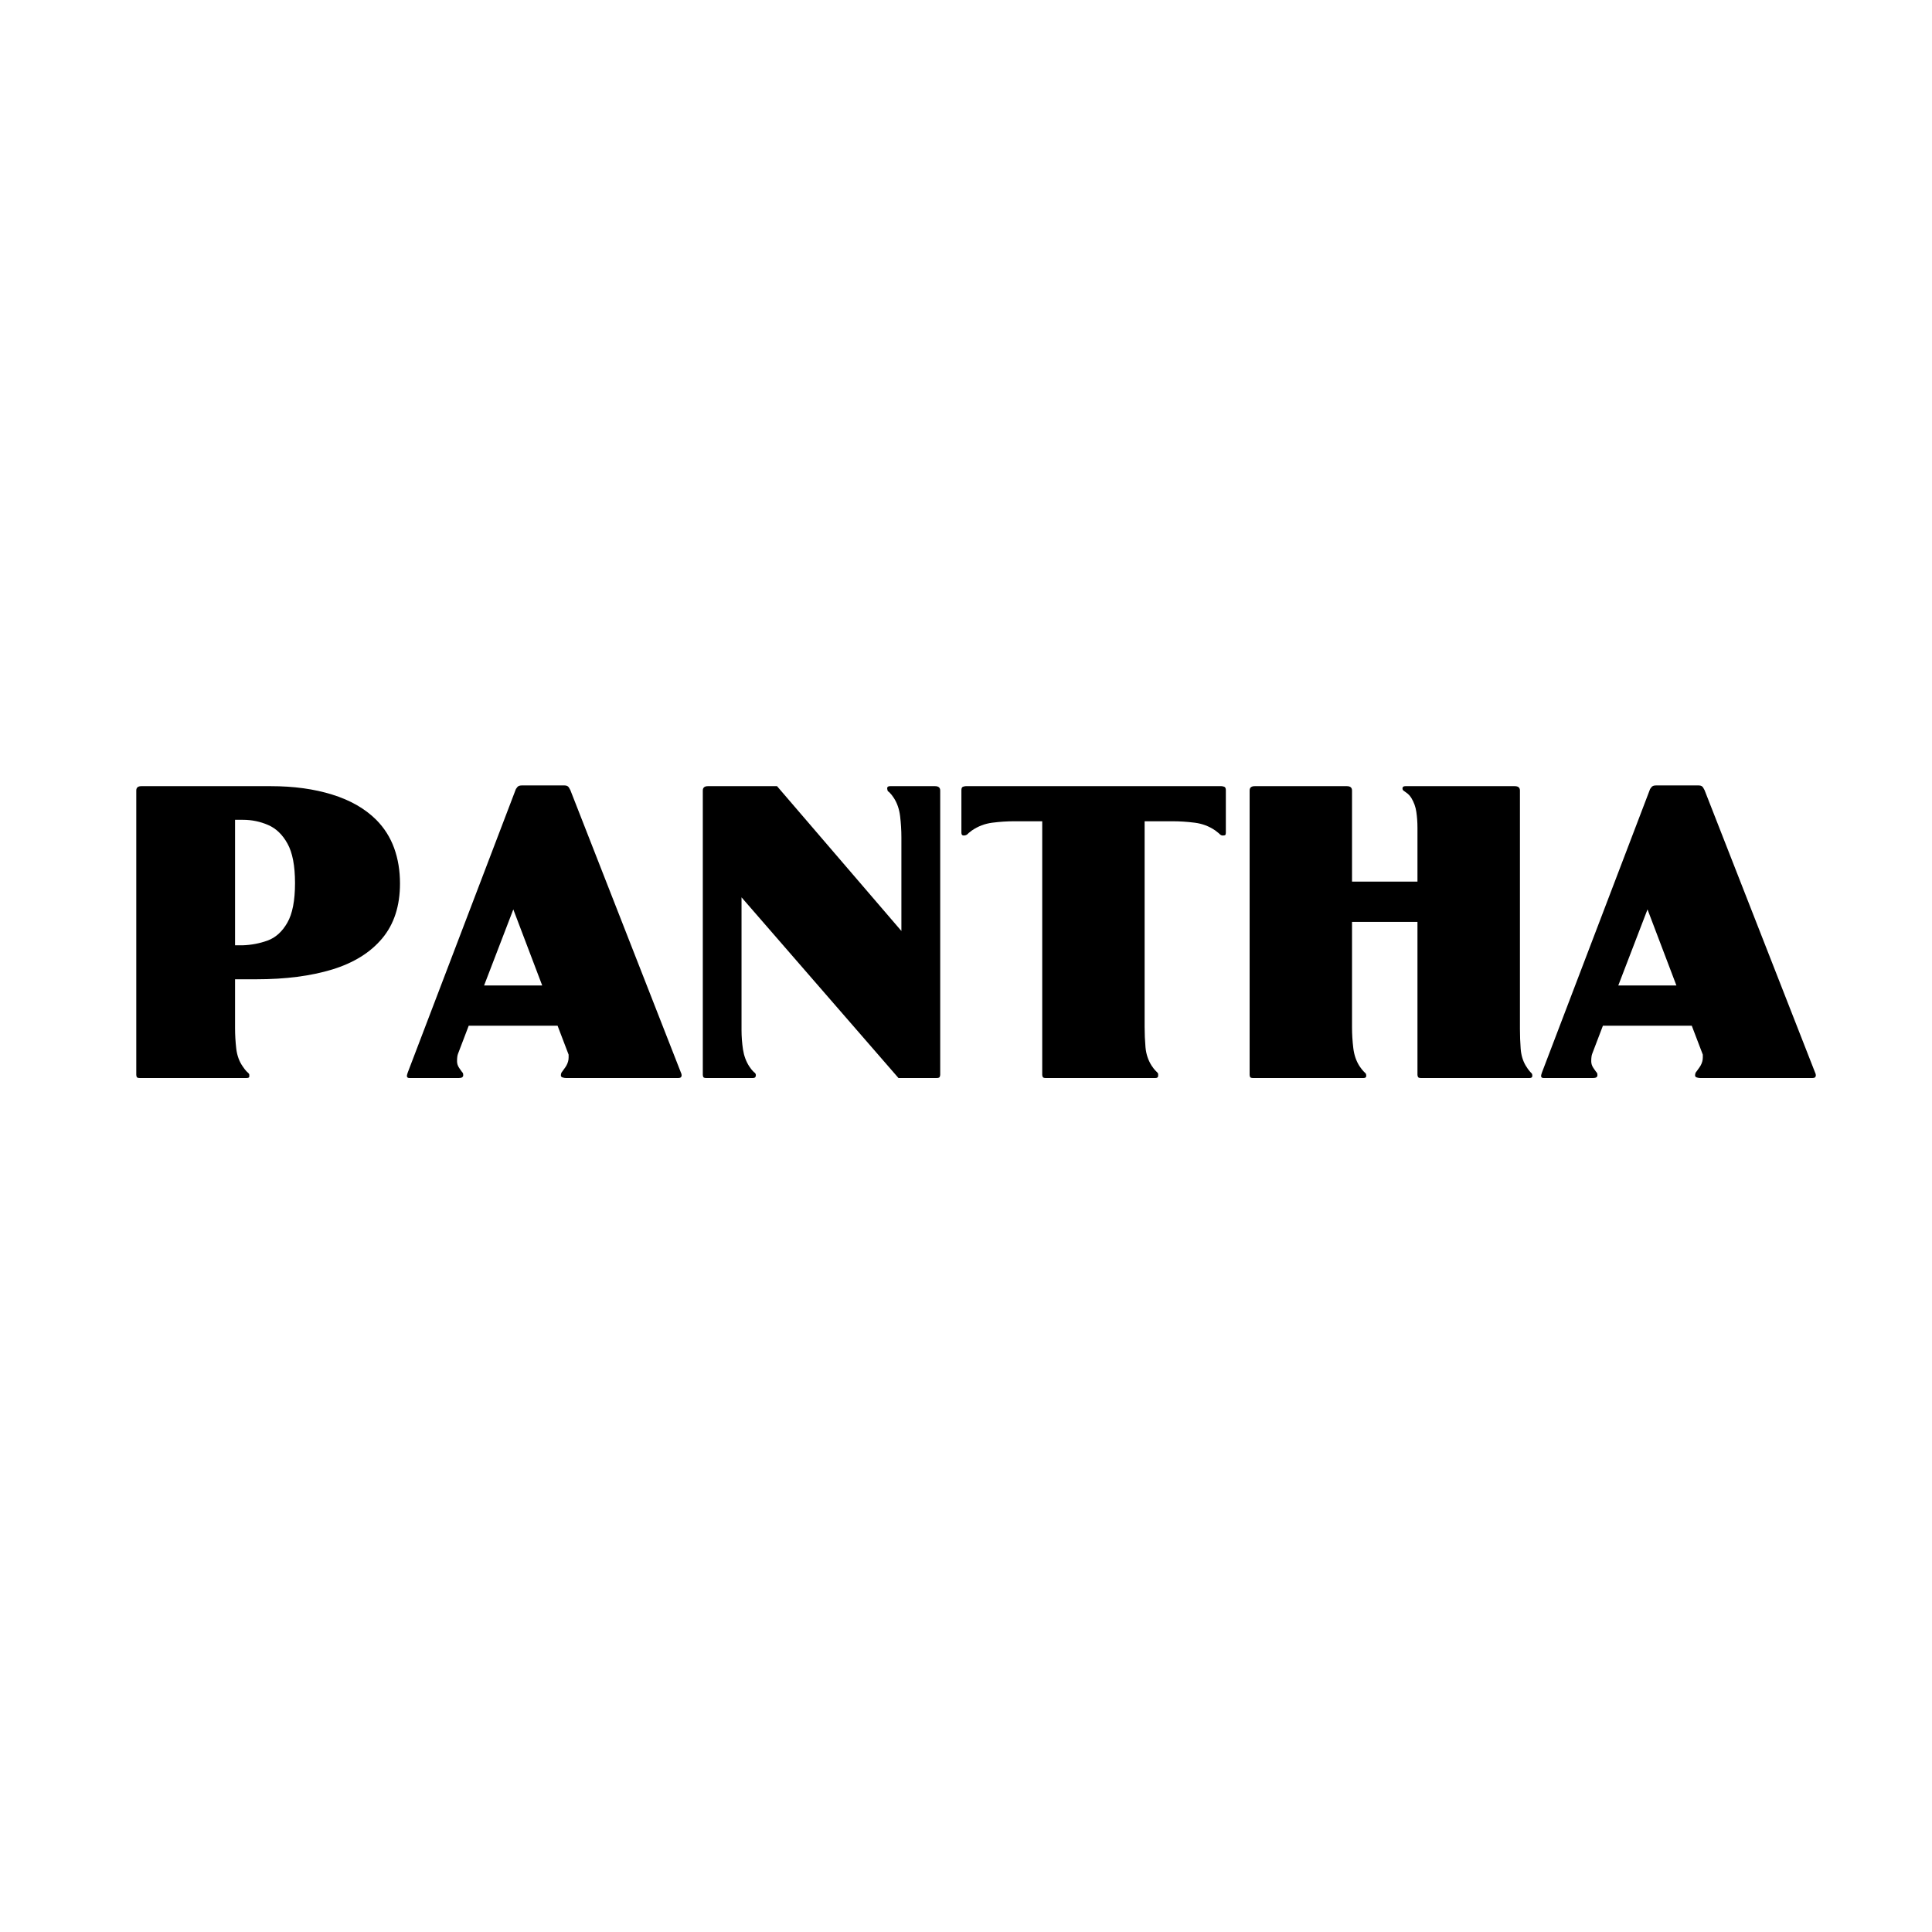
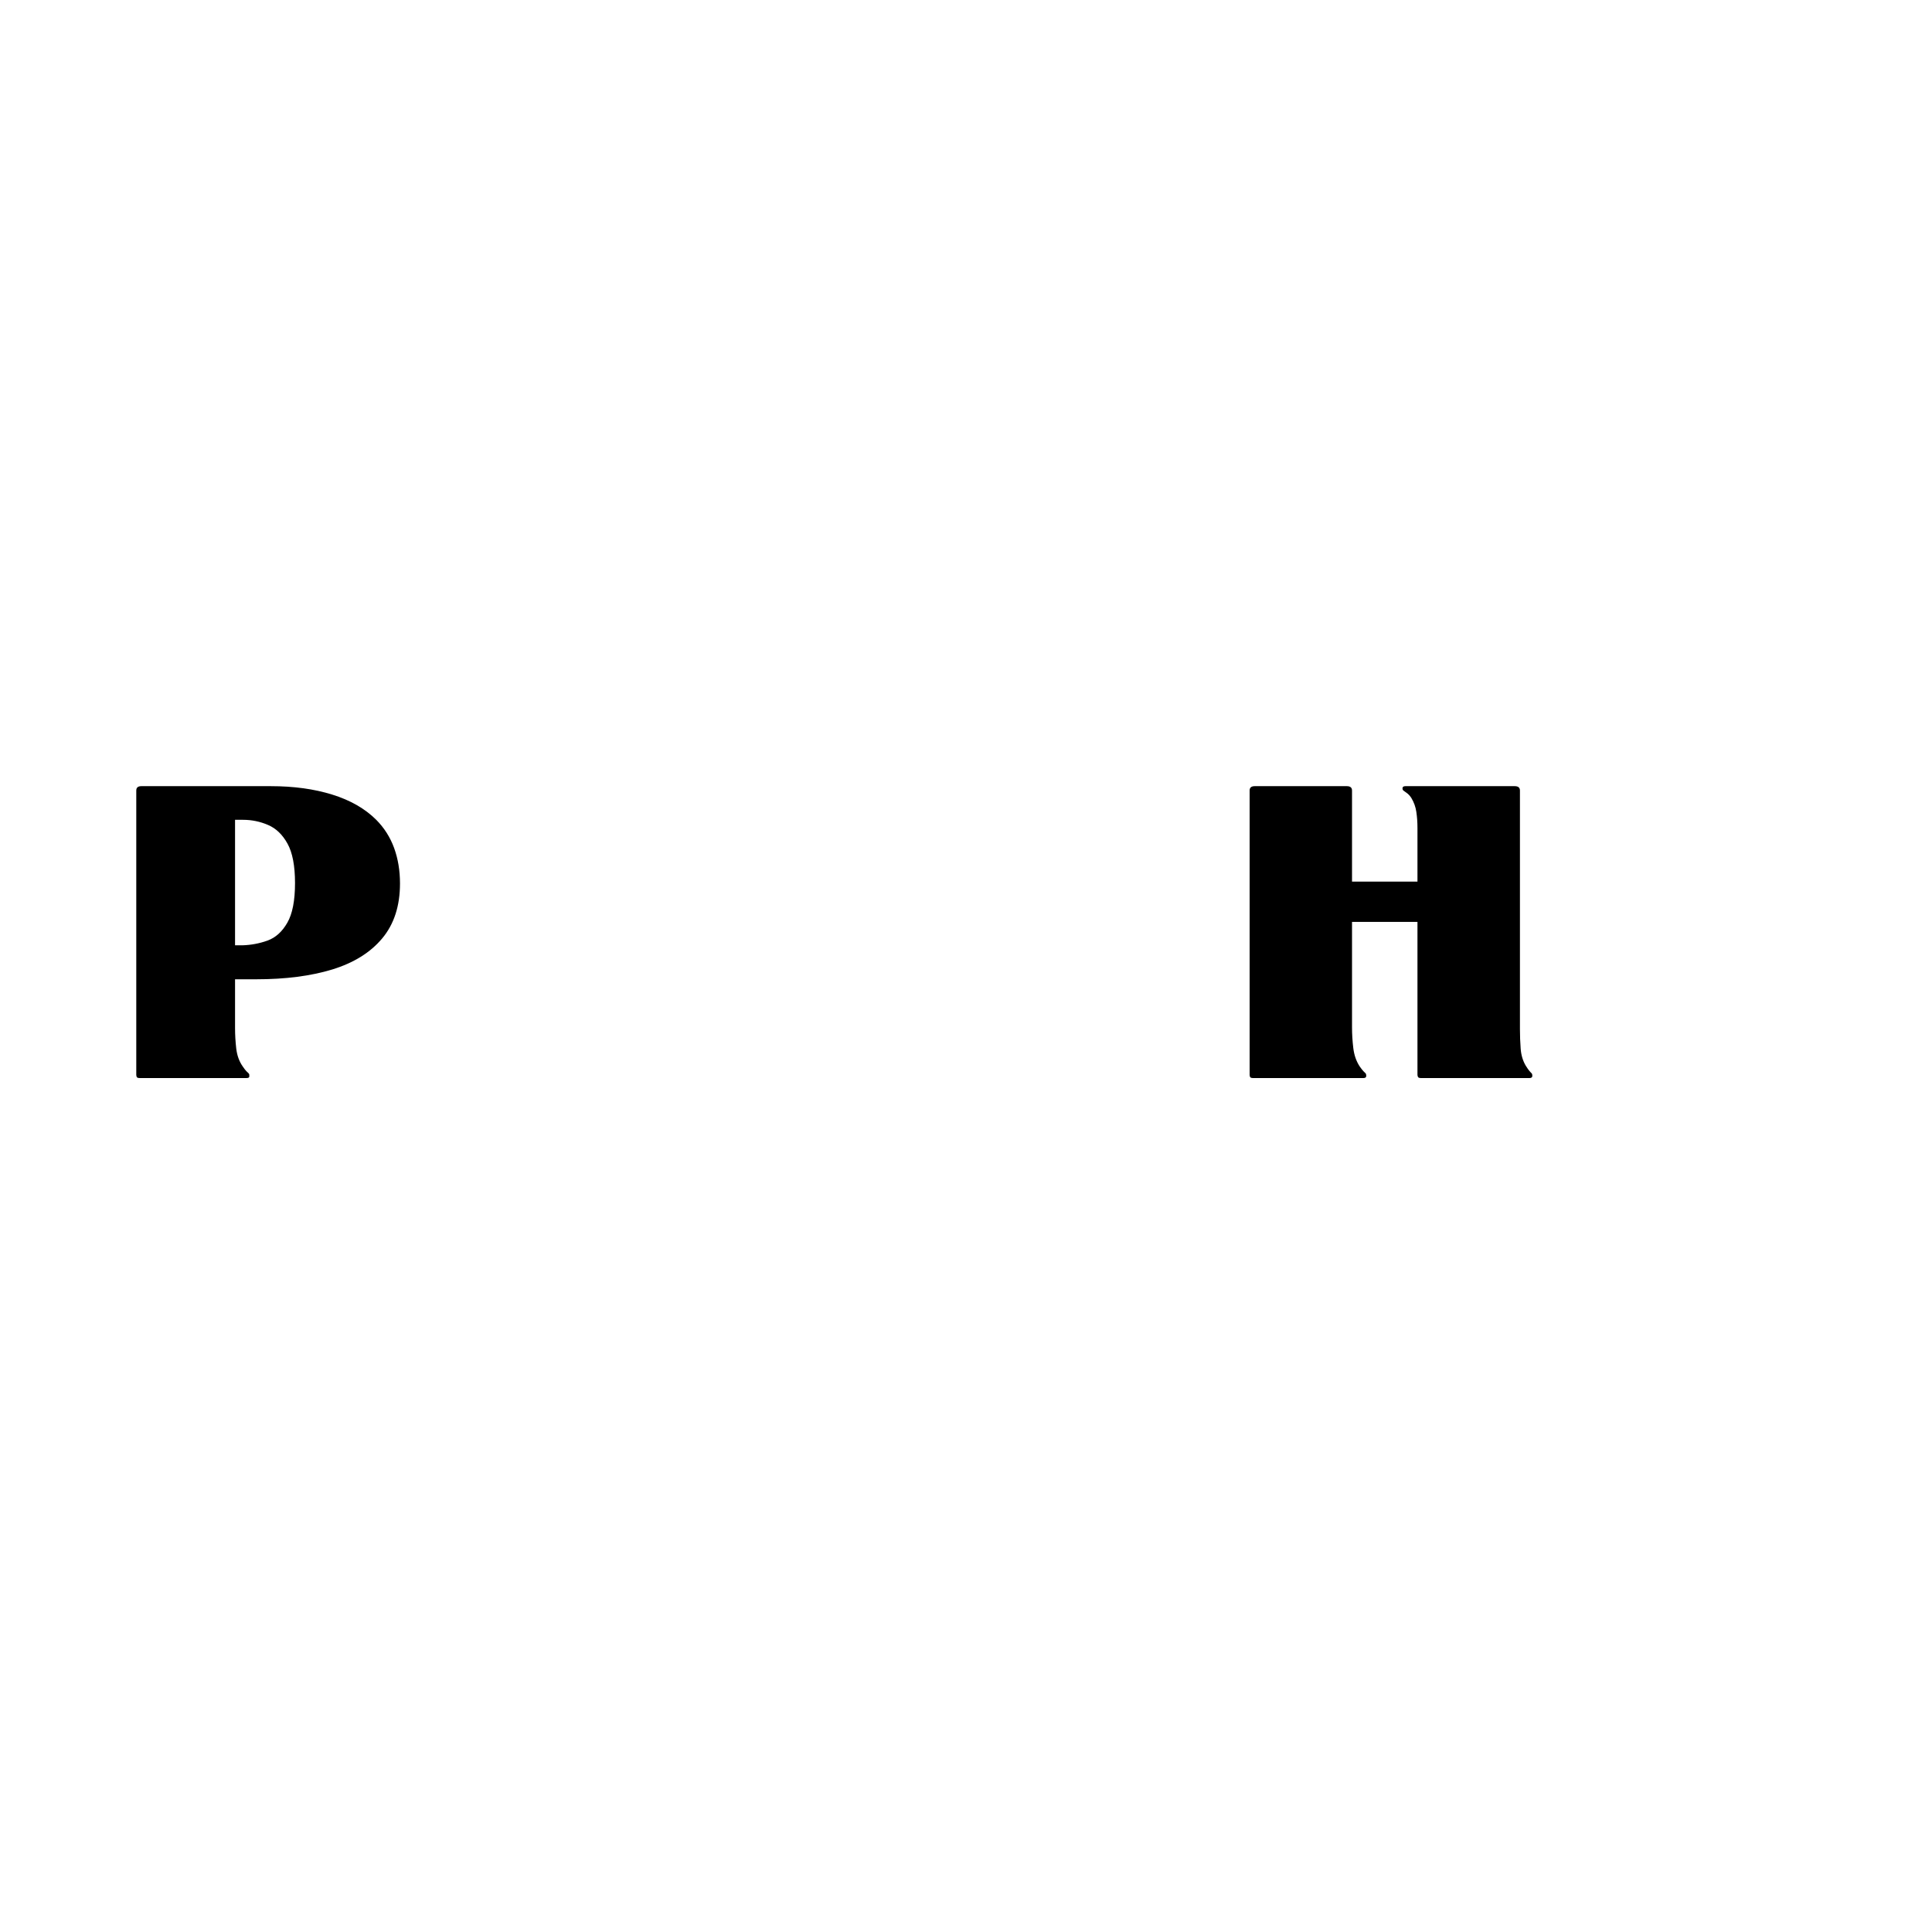
<svg xmlns="http://www.w3.org/2000/svg" version="1.0" preserveAspectRatio="xMidYMid meet" height="500" viewBox="0 0 375 375" zoomAndPan="magnify" width="500">
  <defs>
    <g />
  </defs>
  <g fill-opacity="1" fill="#000000">
    <g transform="translate(22.185, 209.25)">
      <g>
        <path d="M 25.922 -1.062 C 25.922 -1.062 25.969 -1.016 26.062 -0.922 C 26.156 -0.828 26.203 -0.734 26.203 -0.641 L 26.203 -0.281 C 26.203 -0.094 26.008 0 25.625 0 L 4.969 0 C 4.633 0 4.43 -0.066 4.359 -0.203 C 4.297 -0.348 4.266 -0.492 4.266 -0.641 L 4.266 -55.812 C 4.266 -56.375 4.594 -56.656 5.25 -56.656 L 30.391 -56.656 C 34.836 -56.656 38.812 -56.109 42.312 -55.016 C 45.812 -53.93 48.656 -52.301 50.844 -50.125 C 52.395 -48.562 53.551 -46.738 54.312 -44.656 C 55.07 -42.57 55.453 -40.273 55.453 -37.766 C 55.453 -33.41 54.301 -29.859 52 -27.109 C 49.707 -24.367 46.477 -22.359 42.312 -21.078 C 38.145 -19.805 33.223 -19.172 27.547 -19.172 L 23.438 -19.172 L 23.438 -9.734 C 23.438 -8.398 23.516 -7.055 23.672 -5.703 C 23.836 -4.359 24.254 -3.211 24.922 -2.266 C 25.203 -1.848 25.438 -1.539 25.625 -1.344 C 25.82 -1.156 25.922 -1.062 25.922 -1.062 Z M 23.438 -50.125 L 23.438 -25.766 L 24.844 -25.766 C 26.551 -25.816 28.188 -26.125 29.75 -26.688 C 31.312 -27.258 32.586 -28.41 33.578 -30.141 C 34.578 -31.867 35.078 -34.438 35.078 -37.844 C 35.078 -41.207 34.586 -43.766 33.609 -45.516 C 32.641 -47.266 31.383 -48.469 29.844 -49.125 C 28.312 -49.789 26.691 -50.125 24.984 -50.125 Z M 23.438 -50.125" />
      </g>
    </g>
  </g>
  <g fill-opacity="1" fill="#000000">
    <g transform="translate(78.695, 209.25)">
      <g>
-         <path d="M 10.359 0 L 0.781 0 C 0.445 0 0.281 -0.141 0.281 -0.422 C 0.281 -0.516 0.328 -0.707 0.422 -1 L 21.438 -56.094 C 21.438 -56.094 21.52 -56.207 21.688 -56.438 C 21.852 -56.676 22.148 -56.797 22.578 -56.797 L 30.891 -56.797 C 31.316 -56.797 31.609 -56.641 31.766 -56.328 C 31.93 -56.023 32.016 -55.875 32.016 -55.875 L 53.469 -1.062 C 53.562 -0.875 53.609 -0.707 53.609 -0.562 C 53.609 -0.188 53.395 0 52.969 0 L 31.172 0 C 30.984 0 30.77 -0.035 30.531 -0.109 C 30.289 -0.18 30.172 -0.312 30.172 -0.5 C 30.172 -0.832 30.266 -1.094 30.453 -1.281 C 30.453 -1.281 30.547 -1.41 30.734 -1.672 C 30.93 -1.93 31.098 -2.176 31.234 -2.406 C 31.523 -2.926 31.672 -3.445 31.672 -3.969 L 31.672 -4.547 L 29.531 -10.156 L 12.281 -10.156 L 10.219 -4.75 C 10.082 -4.426 10.016 -3.93 10.016 -3.266 C 10.016 -2.797 10.156 -2.359 10.438 -1.953 C 10.719 -1.547 10.859 -1.344 10.859 -1.344 C 10.953 -1.207 11.035 -1.102 11.109 -1.031 C 11.18 -0.957 11.219 -0.801 11.219 -0.562 C 11.219 -0.188 10.93 0 10.359 0 Z M 20.938 -32.734 L 15.266 -17.969 L 26.547 -17.969 Z M 20.938 -32.734" />
-       </g>
+         </g>
    </g>
  </g>
  <g fill-opacity="1" fill="#000000">
    <g transform="translate(132.649, 209.25)">
      <g>
-         <path d="M 41.75 0 L 11.281 -35.078 L 11.281 -9.297 C 11.281 -8.066 11.375 -6.82 11.562 -5.562 C 11.758 -4.312 12.164 -3.211 12.781 -2.266 C 13.062 -1.848 13.285 -1.555 13.453 -1.391 C 13.617 -1.223 13.703 -1.141 13.703 -1.141 C 13.941 -0.992 14.062 -0.801 14.062 -0.562 C 14.062 -0.188 13.867 0 13.484 0 L 4.469 0 C 4.133 0 3.93 -0.066 3.859 -0.203 C 3.797 -0.348 3.766 -0.492 3.766 -0.641 L 3.766 -55.812 C 3.766 -56.375 4.094 -56.656 4.75 -56.656 L 18.172 -56.656 L 42.312 -28.547 L 42.312 -46.719 C 42.312 -48.094 42.227 -49.461 42.062 -50.828 C 41.895 -52.203 41.484 -53.391 40.828 -54.391 C 40.547 -54.816 40.305 -55.125 40.109 -55.312 C 39.922 -55.5 39.828 -55.594 39.828 -55.594 C 39.734 -55.594 39.66 -55.688 39.609 -55.875 C 39.566 -56.062 39.547 -56.18 39.547 -56.234 C 39.547 -56.516 39.734 -56.656 40.109 -56.656 L 48.844 -56.656 C 49.508 -56.656 49.844 -56.375 49.844 -55.812 L 49.844 -0.641 C 49.844 -0.492 49.805 -0.348 49.734 -0.203 C 49.66 -0.066 49.457 0 49.125 0 Z M 41.75 0" />
-       </g>
+         </g>
    </g>
  </g>
  <g fill-opacity="1" fill="#000000">
    <g transform="translate(186.248, 209.25)">
      <g>
-         <path d="M 1.203 -56.656 L 50.844 -56.656 C 50.977 -56.656 51.148 -56.617 51.359 -56.547 C 51.578 -56.473 51.688 -56.25 51.688 -55.875 L 51.688 -47.641 C 51.688 -47.453 51.66 -47.312 51.609 -47.219 C 51.566 -47.125 51.379 -47.078 51.047 -47.078 C 50.859 -47.078 50.672 -47.172 50.484 -47.359 C 50.391 -47.453 50.316 -47.52 50.266 -47.562 C 50.223 -47.613 50.008 -47.781 49.625 -48.062 C 48.445 -48.875 47.125 -49.375 45.656 -49.562 C 44.188 -49.75 42.742 -49.844 41.328 -49.844 L 35.922 -49.844 L 35.922 -9.938 C 35.922 -8.613 35.977 -7.285 36.094 -5.953 C 36.219 -4.629 36.613 -3.445 37.281 -2.406 C 37.562 -1.988 37.797 -1.68 37.984 -1.484 C 38.172 -1.297 38.266 -1.203 38.266 -1.203 C 38.266 -1.203 38.312 -1.156 38.406 -1.062 C 38.5 -0.969 38.547 -0.875 38.547 -0.781 L 38.547 -0.422 C 38.547 -0.141 38.359 0 37.984 0 L 16.75 0 C 16.426 0 16.227 -0.066 16.156 -0.203 C 16.082 -0.348 16.047 -0.492 16.047 -0.641 L 16.047 -49.844 L 10.656 -49.844 C 9.227 -49.844 7.789 -49.75 6.344 -49.562 C 4.906 -49.375 3.594 -48.875 2.406 -48.062 C 2.031 -47.781 1.816 -47.613 1.766 -47.562 C 1.723 -47.52 1.656 -47.453 1.562 -47.359 C 1.375 -47.172 1.113 -47.078 0.781 -47.078 C 0.5 -47.078 0.359 -47.266 0.359 -47.641 L 0.359 -55.875 C 0.359 -56.25 0.461 -56.473 0.672 -56.547 C 0.891 -56.617 1.066 -56.656 1.203 -56.656 Z M 1.203 -56.656" />
-       </g>
+         </g>
    </g>
  </g>
  <g fill-opacity="1" fill="#000000">
    <g transform="translate(238.285, 209.25)">
      <g>
        <path d="M 56.734 -55.812 L 56.734 -9.516 C 56.734 -8.234 56.781 -6.961 56.875 -5.703 C 56.969 -4.453 57.297 -3.352 57.859 -2.406 C 58.148 -1.938 58.391 -1.594 58.578 -1.375 C 58.766 -1.164 58.859 -1.062 58.859 -1.062 C 58.859 -1.062 58.906 -1.016 59 -0.922 C 59.094 -0.828 59.141 -0.66 59.141 -0.422 C 59.141 -0.141 58.953 0 58.578 0 L 37.562 0 C 37.227 0 37.023 -0.066 36.953 -0.203 C 36.879 -0.348 36.844 -0.492 36.844 -0.641 L 36.844 -30.312 L 24.141 -30.312 L 24.141 -9.875 C 24.141 -8.539 24.223 -7.188 24.391 -5.812 C 24.555 -4.445 24.969 -3.266 25.625 -2.266 C 25.914 -1.848 26.156 -1.539 26.344 -1.344 C 26.531 -1.156 26.625 -1.062 26.625 -1.062 C 26.625 -1.062 26.672 -1.016 26.766 -0.922 C 26.859 -0.828 26.906 -0.66 26.906 -0.422 C 26.906 -0.141 26.719 0 26.344 0 L 4.969 0 C 4.633 0 4.43 -0.066 4.359 -0.203 C 4.297 -0.348 4.266 -0.492 4.266 -0.641 L 4.266 -55.812 C 4.266 -56.375 4.594 -56.656 5.25 -56.656 L 23.141 -56.656 C 23.805 -56.656 24.141 -56.375 24.141 -55.812 L 24.141 -38.125 L 36.844 -38.125 L 36.844 -48.562 C 36.844 -49.656 36.77 -50.688 36.625 -51.656 C 36.488 -52.625 36.16 -53.535 35.641 -54.391 C 35.359 -54.816 35.062 -55.133 34.75 -55.344 C 34.445 -55.562 34.297 -55.672 34.297 -55.672 C 34.297 -55.672 34.234 -55.719 34.109 -55.812 C 33.992 -55.906 33.938 -56.047 33.938 -56.234 C 33.938 -56.516 34.125 -56.656 34.5 -56.656 L 55.734 -56.656 C 56.398 -56.656 56.734 -56.375 56.734 -55.812 Z M 56.734 -55.812" />
      </g>
    </g>
  </g>
  <g fill-opacity="1" fill="#000000">
    <g transform="translate(298.842, 209.25)">
      <g>
-         <path d="M 10.359 0 L 0.781 0 C 0.445 0 0.281 -0.141 0.281 -0.422 C 0.281 -0.516 0.328 -0.707 0.422 -1 L 21.438 -56.094 C 21.438 -56.094 21.52 -56.207 21.688 -56.438 C 21.852 -56.676 22.148 -56.797 22.578 -56.797 L 30.891 -56.797 C 31.316 -56.797 31.609 -56.641 31.766 -56.328 C 31.93 -56.023 32.016 -55.875 32.016 -55.875 L 53.469 -1.062 C 53.562 -0.875 53.609 -0.707 53.609 -0.562 C 53.609 -0.188 53.395 0 52.969 0 L 31.172 0 C 30.984 0 30.77 -0.035 30.531 -0.109 C 30.289 -0.18 30.172 -0.312 30.172 -0.5 C 30.172 -0.832 30.266 -1.094 30.453 -1.281 C 30.453 -1.281 30.547 -1.41 30.734 -1.672 C 30.93 -1.93 31.098 -2.176 31.234 -2.406 C 31.523 -2.926 31.672 -3.445 31.672 -3.969 L 31.672 -4.547 L 29.531 -10.156 L 12.281 -10.156 L 10.219 -4.75 C 10.082 -4.426 10.016 -3.93 10.016 -3.266 C 10.016 -2.797 10.156 -2.359 10.438 -1.953 C 10.719 -1.547 10.859 -1.344 10.859 -1.344 C 10.953 -1.207 11.035 -1.102 11.109 -1.031 C 11.18 -0.957 11.219 -0.801 11.219 -0.562 C 11.219 -0.188 10.93 0 10.359 0 Z M 20.938 -32.734 L 15.266 -17.969 L 26.547 -17.969 Z M 20.938 -32.734" />
-       </g>
+         </g>
    </g>
  </g>
</svg>